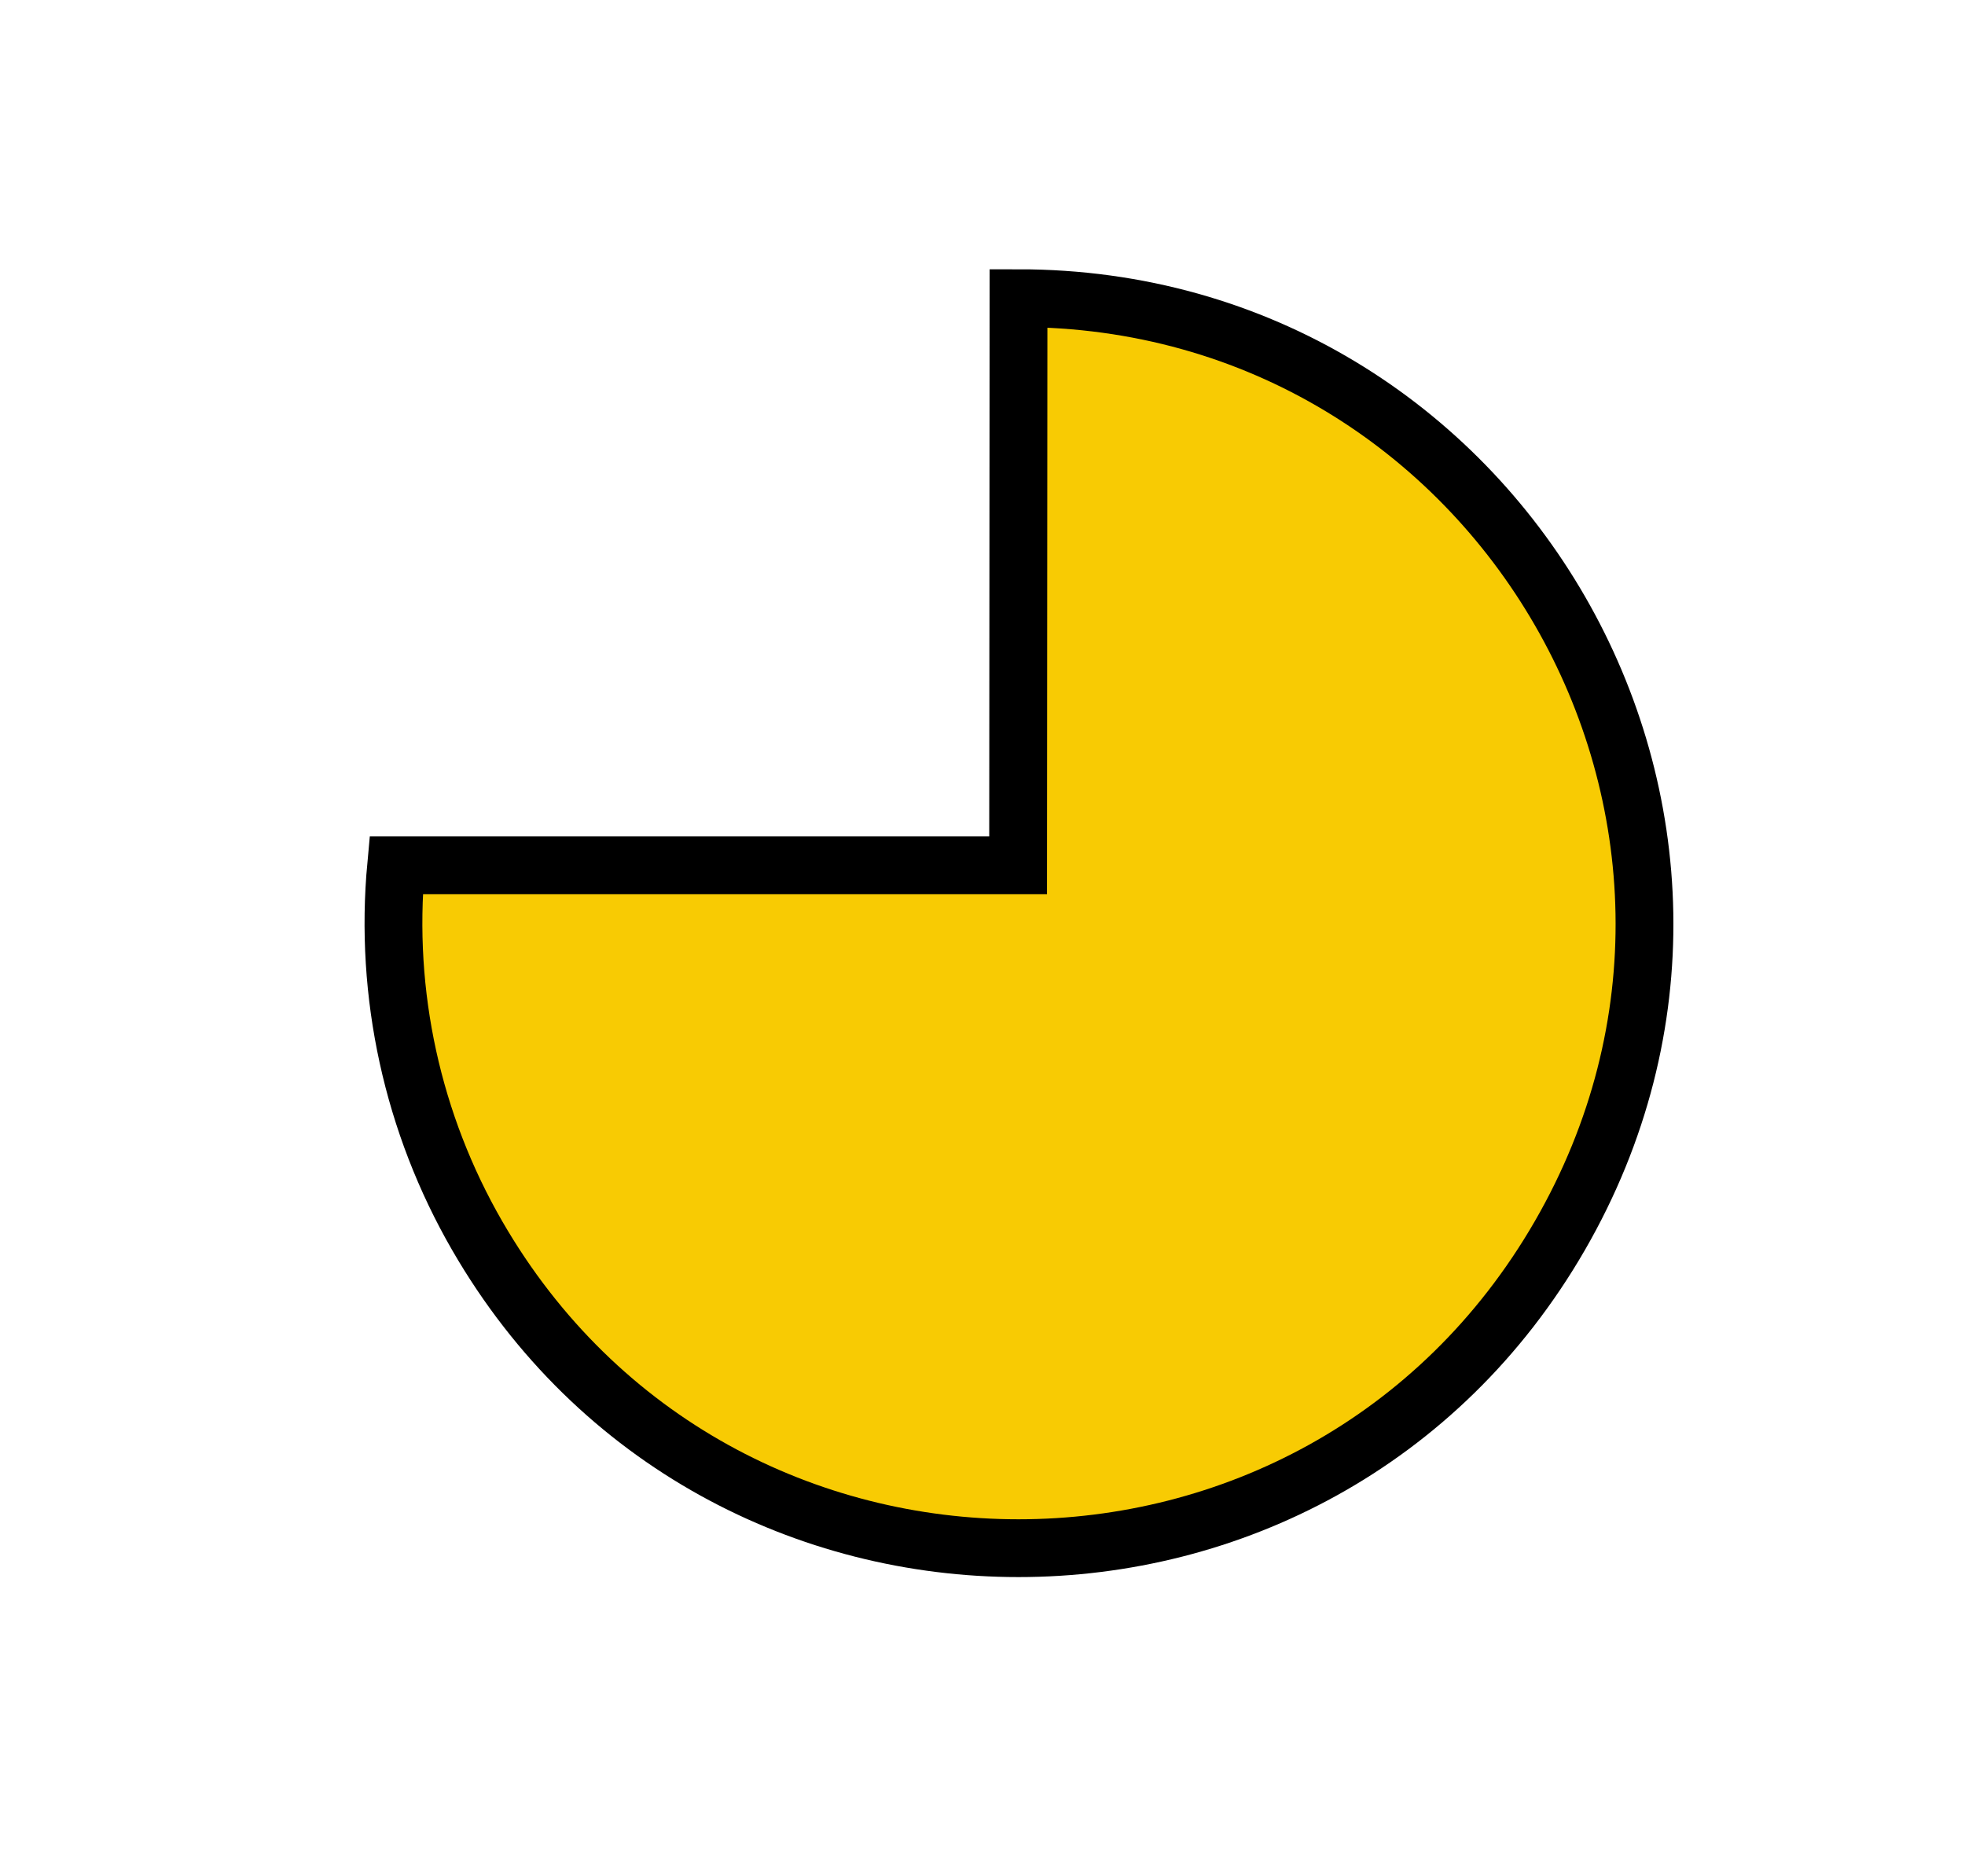
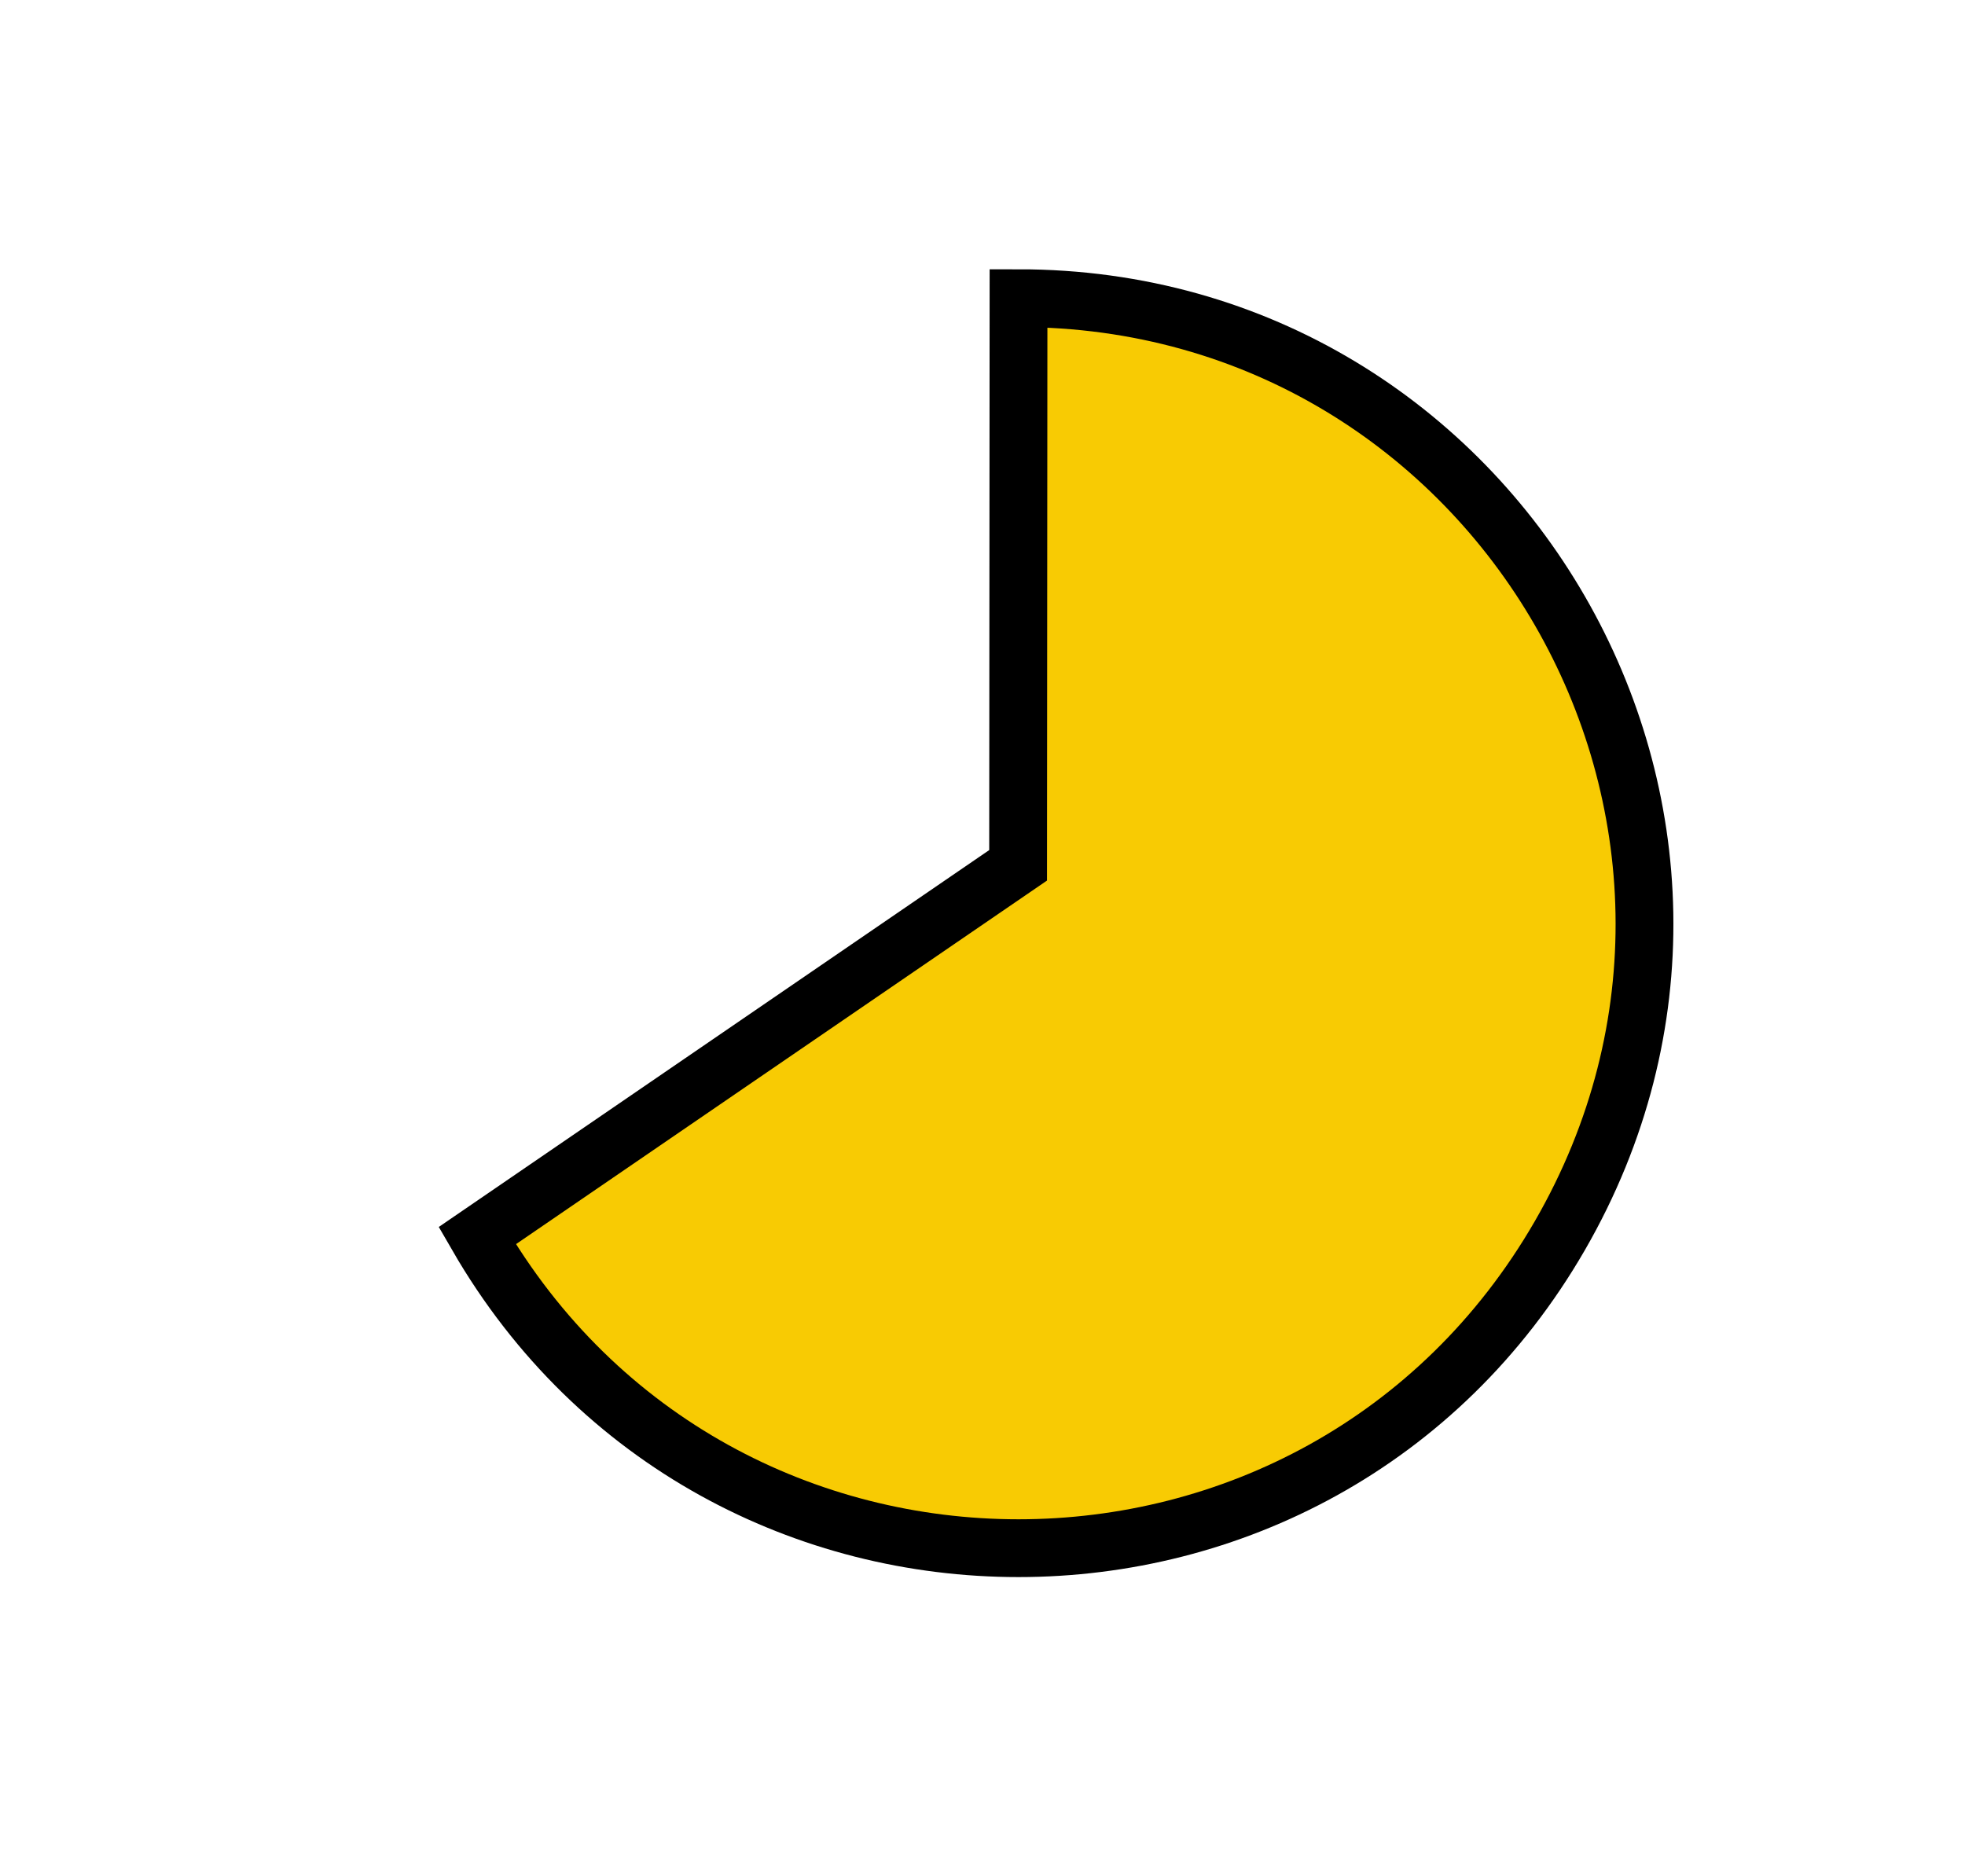
<svg xmlns="http://www.w3.org/2000/svg" viewBox="129.563 40.071 135.983 129.818">
  <defs>
    <radialGradient gradientUnits="userSpaceOnUse" cx="140.925" cy="75.477" r="0" id="gradient-4" gradientTransform="matrix(1, 0, 0, 1, 0, 0)">
      <stop offset="0" style="stop-color: rgba(0, 0, 0, 1)" />
      <stop offset="1" style="stop-color: rgba(0, 0, 0, 1)" />
    </radialGradient>
    <radialGradient gradientUnits="userSpaceOnUse" cx="140.925" cy="75.477" r="0" id="gradient-6" gradientTransform="matrix(1, 0, 0, 1, 0, 0)">
      <stop offset="0" style="stop-color: rgba(0, 0, 0, 1)" />
      <stop offset="1" style="stop-color: rgba(0, 0, 0, 1)" />
    </radialGradient>
    <radialGradient gradientUnits="userSpaceOnUse" cx="140.925" cy="75.477" r="0" id="gradient-7" gradientTransform="matrix(1, 0, 0, 1, 0, 0)">
      <stop offset="0" style="stop-color: rgba(0, 0, 0, 1)" />
      <stop offset="1" style="stop-color: rgba(0, 0, 0, 1)" />
    </radialGradient>
    <radialGradient gradientUnits="userSpaceOnUse" cx="140.925" cy="75.477" r="0" id="gradient-1" gradientTransform="matrix(1, 0, 0, 1, 0, 0)">
      <stop offset="0" style="stop-color: rgba(0, 0, 0, 1)" />
      <stop offset="1" style="stop-color: rgba(0, 0, 0, 1)" />
    </radialGradient>
    <radialGradient gradientUnits="userSpaceOnUse" cx="140.925" cy="75.477" r="0" id="gradient-2" gradientTransform="matrix(1, 0, 0, 1, 0, 0)">
      <stop offset="0" style="stop-color: rgba(0, 0, 0, 1)" />
      <stop offset="1" style="stop-color: rgba(0, 0, 0, 1)" />
    </radialGradient>
    <radialGradient gradientUnits="userSpaceOnUse" cx="140.925" cy="75.477" r="0" id="gradient-3" gradientTransform="matrix(1, 0, 0, 1, 0, 0)">
      <stop offset="0" style="stop-color: rgba(0, 0, 0, 1)" />
      <stop offset="1" style="stop-color: rgba(0, 0, 0, 1)" />
    </radialGradient>
    <radialGradient gradientUnits="userSpaceOnUse" cx="140.925" cy="75.477" r="0" id="gradient-5" gradientTransform="matrix(1, 0, 0, 1, 0, 0)">
      <stop offset="0" style="stop-color: rgba(0, 0, 0, 1)" />
      <stop offset="1" style="stop-color: rgba(0, 0, 0, 1)" />
    </radialGradient>
  </defs>
  <path style="fill: rgb(216, 216, 216); stroke-linecap: round; stroke: url(#gradient-4); stroke-width: 5px;" d="M 253.43 108.698 L 253.43 91.302" transform="matrix(0, -1, 1, 0, 153.43, 353.43)" />
  <path style="fill: rgb(216, 216, 216); stroke-linecap: round; stroke: url(#gradient-6); stroke-width: 5px;" d="M 234.796 72.529 L 234.796 55.133" transform="matrix(-0.707, -0.707, 0.707, -0.707, 355.687, 274.992)" />
-   <path style="fill: rgb(216, 216, 216); stroke-linecap: round; stroke: url(#gradient-7); stroke-width: 5px;" d="M 240.095 149.259 L 240.095 131.863" transform="matrix(-0.707, 0.707, -0.707, -0.707, 509.259, 70.18)" />
-   <path style="stroke: rgb(0, 0, 0); fill: rgb(248, 203, 3); stroke-width: 4px;" d="M 200.047 60.708 C 233.345 60.708 254.156 96.754 237.507 125.592 C 220.857 154.429 179.235 154.429 162.586 125.592 C 158.108 117.834 156.148 108.878 156.977 99.959 L 200.019 99.959 L 200.047 60.708 Z" />
+   <path style="stroke: rgb(0, 0, 0); fill: rgb(248, 203, 3); stroke-width: 4px;" d="M 200.047 60.708 C 233.345 60.708 254.156 96.754 237.507 125.592 C 220.857 154.429 179.235 154.429 162.586 125.592 L 200.019 99.959 L 200.047 60.708 Z" />
  <path style="fill: rgb(216, 216, 216); stroke-linecap: round; stroke-width: 5px; stroke: url(#gradient-1);" d="M 200.494 60.826 L 200.494 43.43" />
-   <path style="fill: rgb(216, 216, 216); stroke-linecap: round; stroke-width: 5px; stroke: url(#gradient-2);" d="M 200.493 165 L 200.493 147.604" />
  <path style="fill: rgb(216, 216, 216); stroke-linecap: round; stroke-width: 5px; stroke: url(#gradient-3);" d="M 147.99 109.162 L 147.99 91.766" transform="matrix(0, -1, 1, 0, 47.526, 248.454)" />
  <path style="fill: rgb(216, 216, 216); stroke-linecap: round; stroke-width: 5px; stroke: url(#gradient-5);" d="M 161.539 149.227 L 161.539 131.831" transform="matrix(-0.707, -0.707, 0.707, -0.707, 176.395, 354.123)" />
</svg>